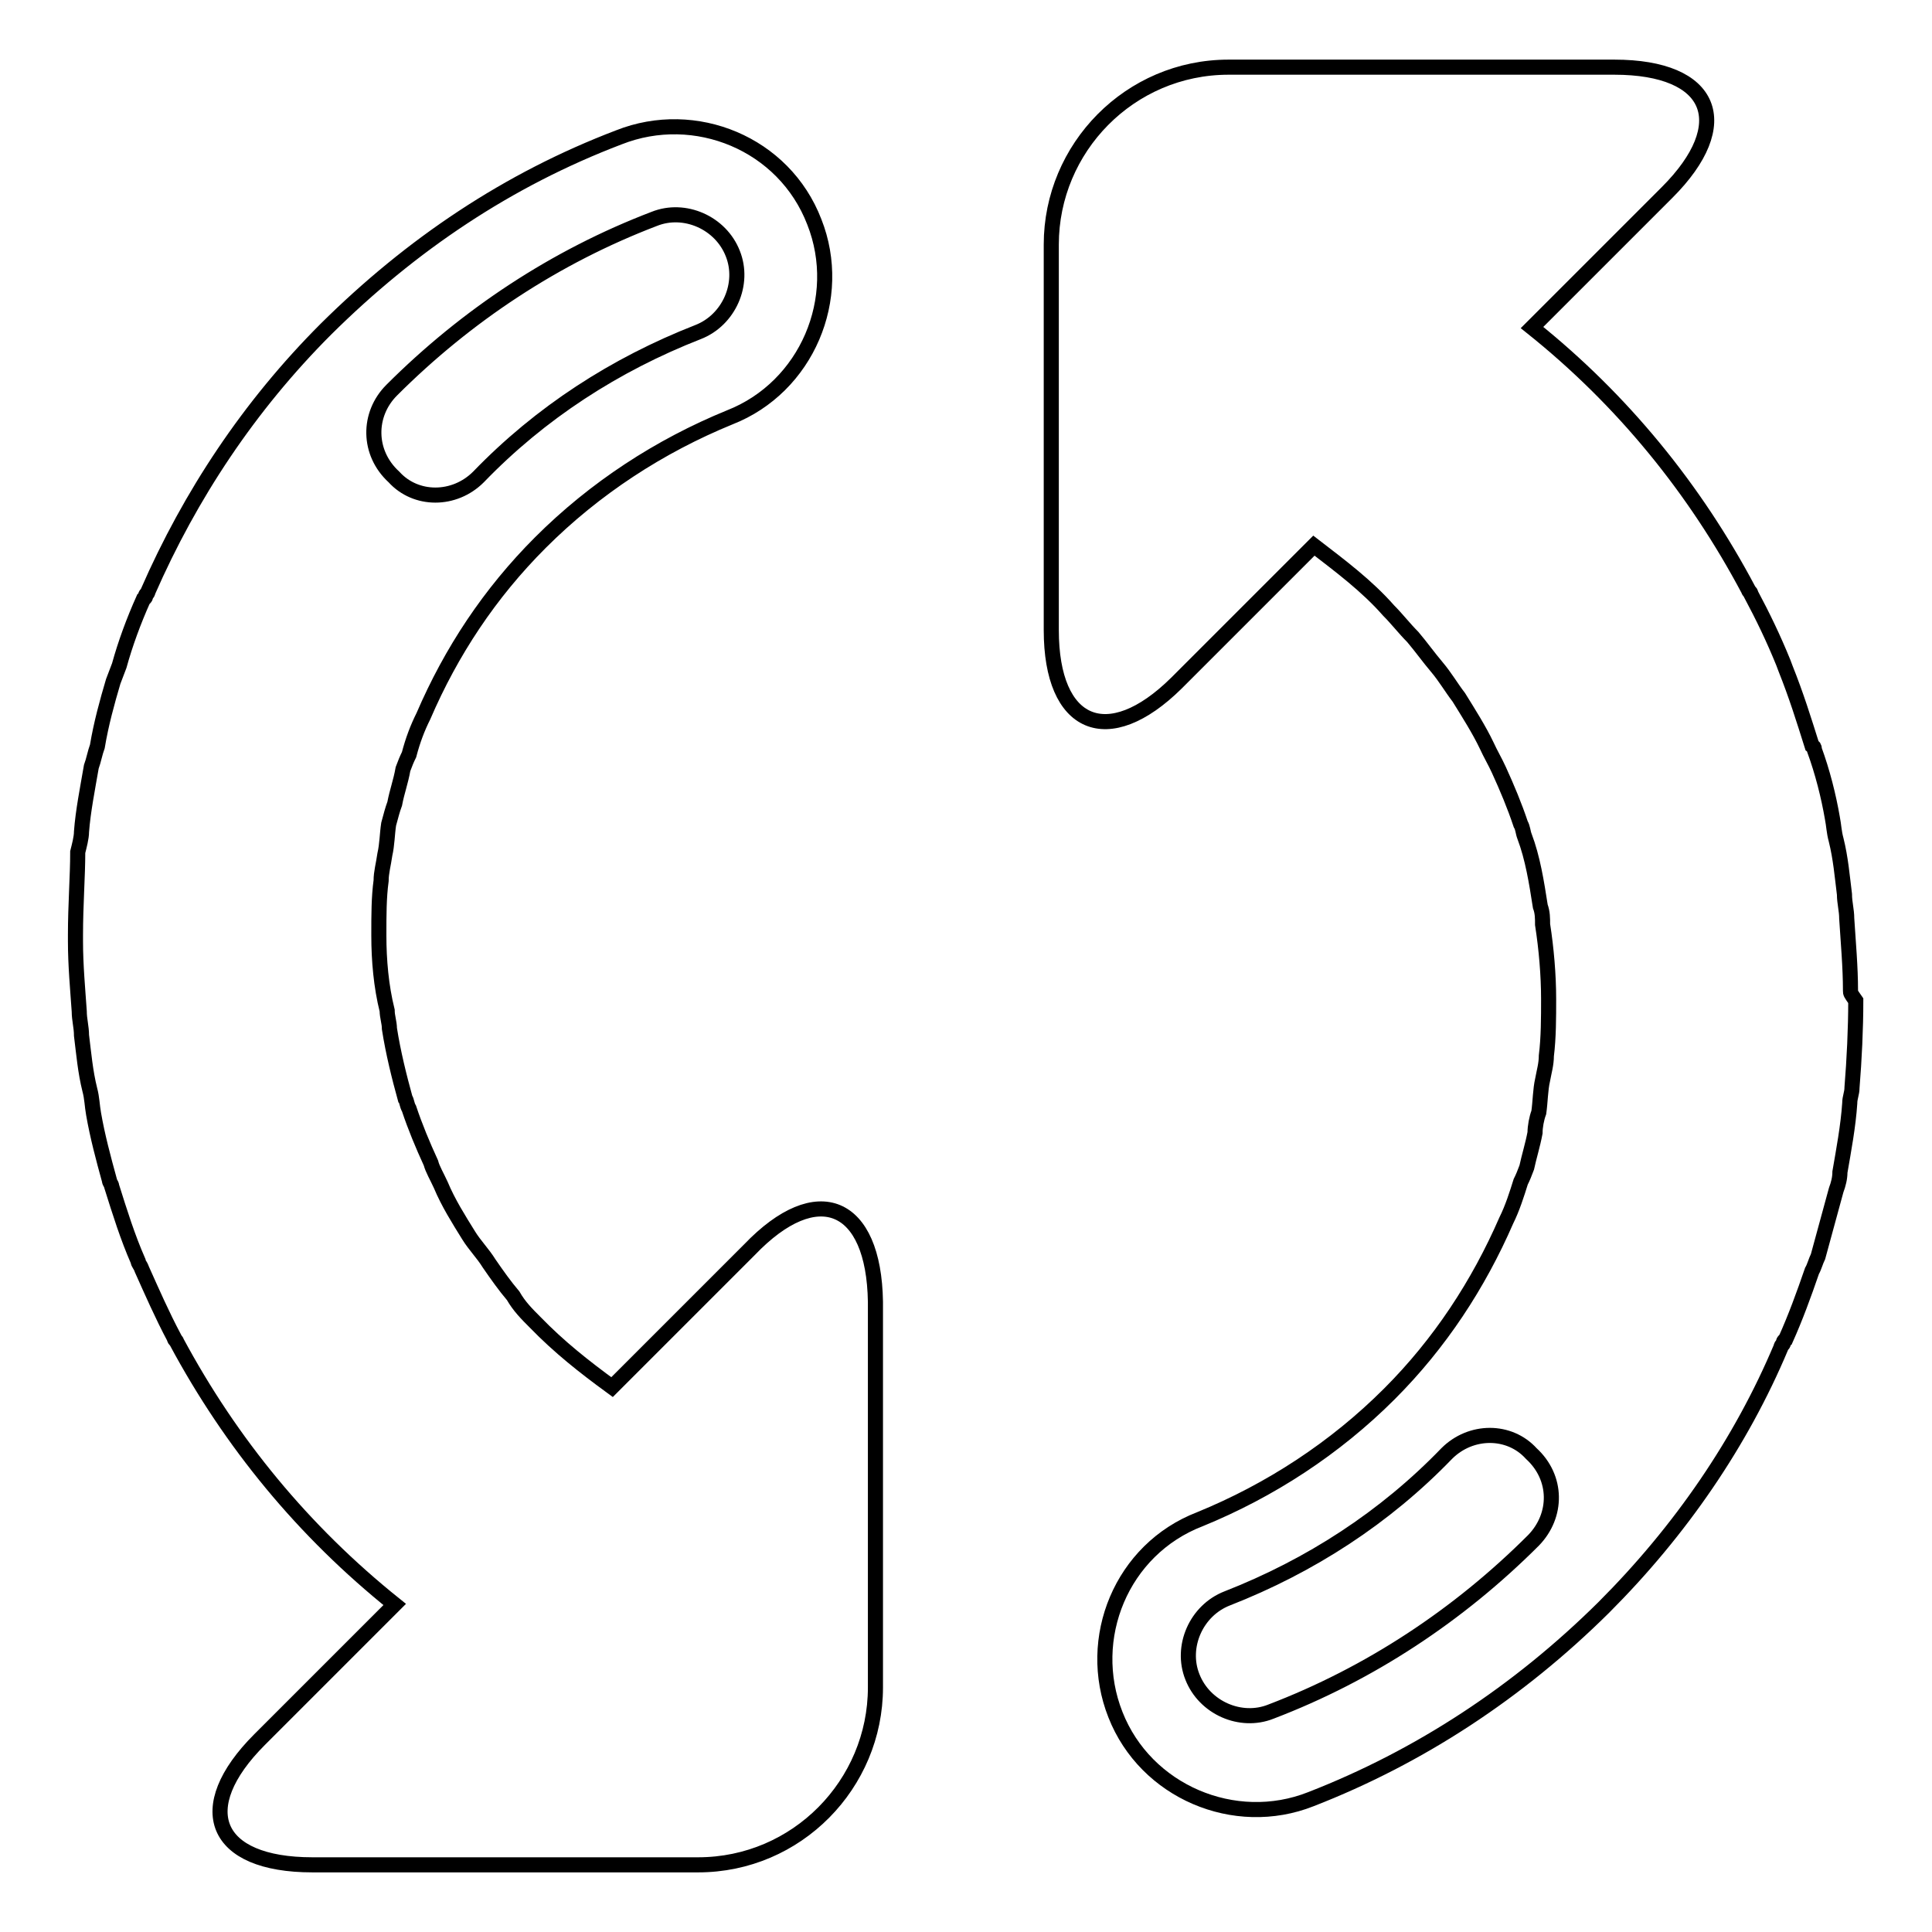
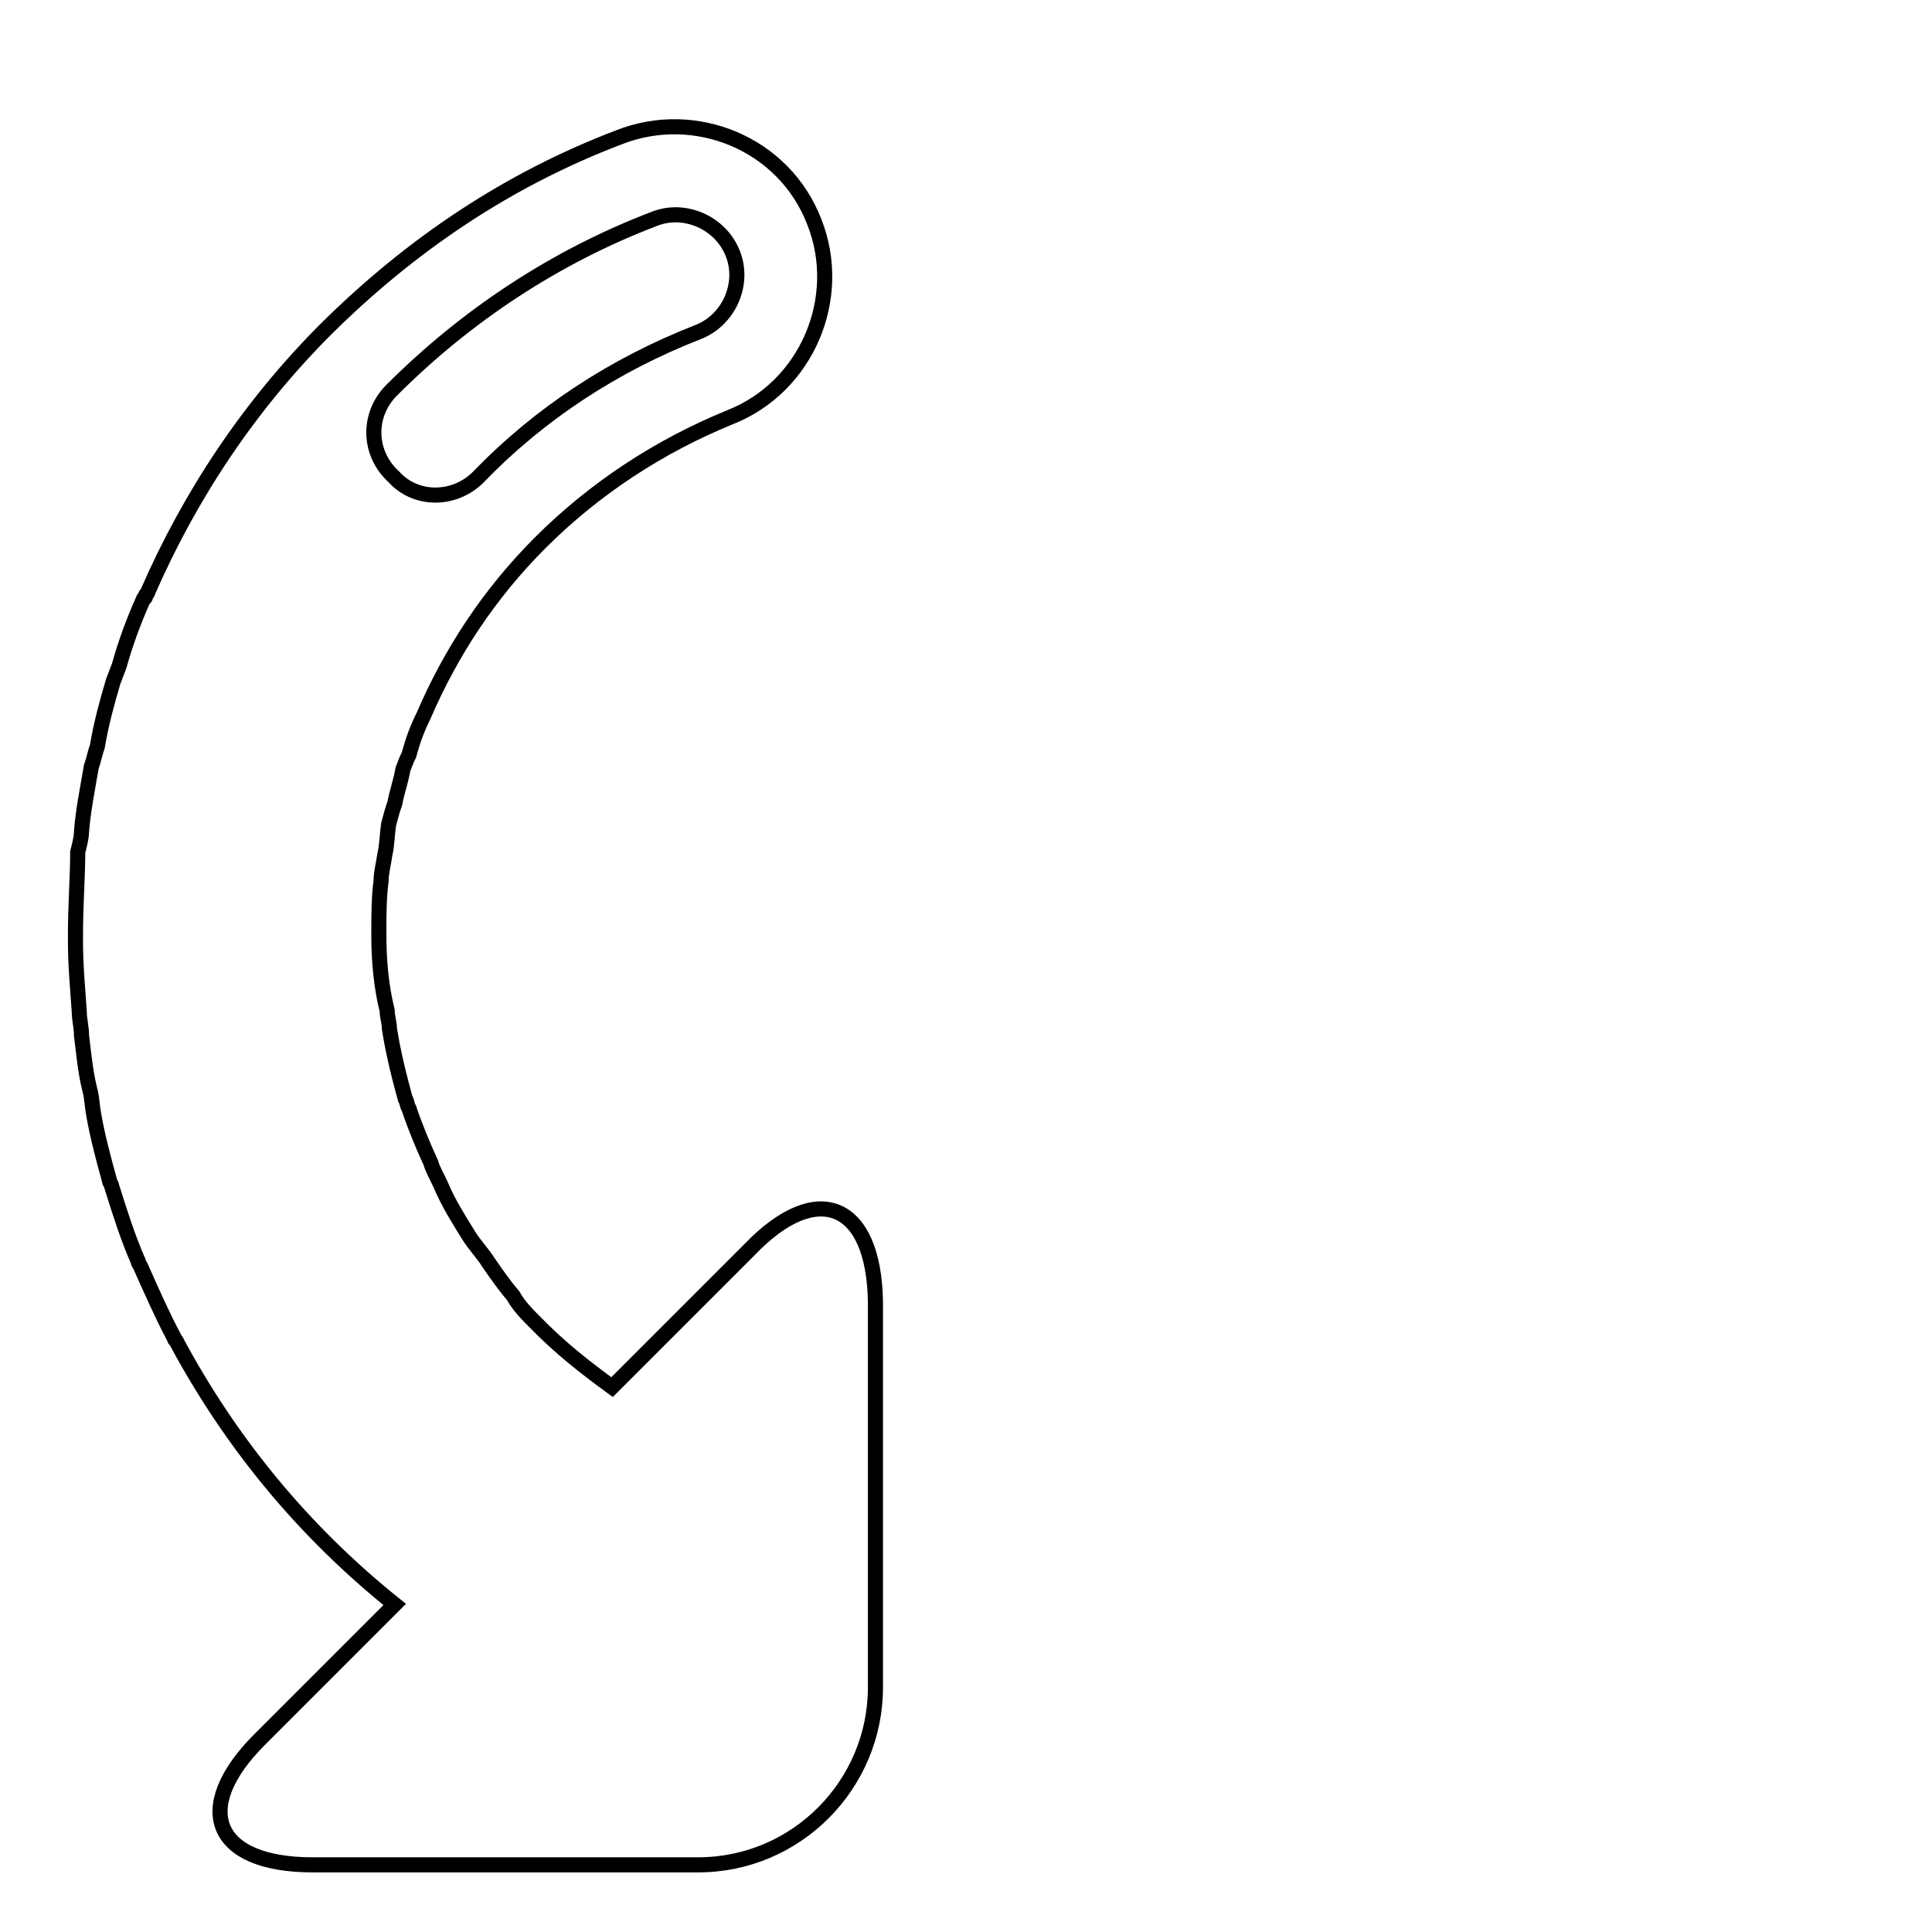
<svg xmlns="http://www.w3.org/2000/svg" version="1.1" x="0px" y="0px" viewBox="0 0 256 256" enable-background="new 0 0 256 256" xml:space="preserve">
  <g>
    <g>
      <path stroke-width="2" fill-opacity="0" stroke="#000000" d="M99.3,165.6l-18.2,18.2c-3.7-2.7-7-5.3-10.2-8.6c-1.1-1.1-2.1-2.1-2.9-3.5c-1.1-1.3-2.1-2.7-3.2-4.3c-0.8-1.3-1.9-2.4-2.7-3.7c-1.3-2.1-2.7-4.3-3.7-6.7c-0.5-1.1-1.1-2.1-1.3-2.9c-1.1-2.4-2.1-4.8-2.9-7.2c-0.3-0.5-0.3-1.1-0.5-1.3c-0.8-2.9-1.6-6.1-2.1-9.3c0-0.8-0.3-1.6-0.3-2.4c-0.8-3.2-1.1-6.7-1.1-9.9v-0.3c0-2.4,0-4.8,0.3-7c0-1.1,0.3-2.1,0.5-3.5c0.3-1.3,0.3-2.7,0.5-4c0.3-1.1,0.5-1.9,0.8-2.7c0.3-1.6,0.8-2.9,1.1-4.6c0.3-0.8,0.5-1.3,0.8-1.9c0.5-1.9,1.1-3.5,1.9-5.1c3.7-8.6,8.8-16.3,15.5-23c7.2-7.2,15.8-12.8,25.1-16.6c10.2-4,15.2-15.8,11.2-25.9c-4-10.4-15.8-15.2-25.9-11.2c-14.7,5.6-27.5,14.2-38.8,25.4C33,53.8,25.2,65.6,19.6,78.4c0,0.3-0.3,0.3-0.3,0.5s0,0.3-0.3,0.5c-1.3,2.9-2.4,5.9-3.2,8.8c-0.3,0.8-0.5,1.3-0.8,2.1c-0.8,2.7-1.6,5.6-2.1,8.6c-0.3,0.8-0.5,1.9-0.8,2.7c-0.5,2.9-1.1,5.9-1.3,8.6c0,0.8-0.3,1.9-0.5,2.7c0,3.2-0.3,7-0.3,11c0,0.3,0,0.5,0,0.8c0,3.2,0.3,6.4,0.5,9.3c0,1.1,0.3,2.1,0.3,3.2c0.3,2.4,0.5,4.8,1.1,7.2c0.3,1.1,0.3,2.1,0.5,3.2c0.5,2.9,1.3,5.9,2.1,8.8c0,0.3,0.3,0.5,0.3,0.8c1.1,3.5,2.1,6.7,3.5,9.9c0,0.3,0.3,0.5,0.5,1.1c1.3,2.9,2.7,6.1,4.3,9.1c0,0.3,0.3,0.3,0.3,0.5c7.2,13.4,16.8,25.1,28.9,34.8l-17.9,17.9c-9.1,9.1-6.1,16.6,7,16.6h51.1c13.1,0,23.5-10.7,23.5-23.5v-51.1C115.8,159.4,108.3,156.2,99.3,165.6L99.3,165.6z M51.9,51.7C61.8,41.8,73.6,34,86.7,29c4-1.6,8.8,0.5,10.4,4.6c1.6,4-0.5,8.8-4.6,10.4c-11,4.3-20.9,10.7-29.1,19.2c-3.2,3.2-8.3,3.2-11.2,0C48.7,60,48.7,54.9,51.9,51.7L51.9,51.7z" />
-       <path stroke-width="2" fill-opacity="0" stroke="#000000" d="M245.2,131.3c0-3.2-0.3-6.4-0.5-9.6c0-1.1-0.3-2.1-0.3-3.2c-0.3-2.4-0.5-4.8-1.1-7.2c-0.3-1.1-0.3-1.9-0.5-2.9c-0.5-2.9-1.3-6.1-2.4-9.1c0-0.3,0-0.3-0.3-0.5c-1.1-3.5-2.1-6.7-3.5-10.2l-0.3-0.8c-1.3-3.2-2.7-6.1-4.3-9.1c0-0.3-0.3-0.3-0.3-0.5C224.6,64.8,215,53,203,43.4l17.9-17.9c9.1-9.1,6.1-16.6-7-16.6h-51.1c-13.1,0-23.5,10.7-23.5,23.5v51.1c0,12.8,7.5,16,16.6,7l18.2-18.2c3.5,2.7,7,5.3,9.9,8.6c1.1,1.1,2.1,2.4,3.2,3.5c1.1,1.3,2.1,2.7,3.2,4c1.1,1.3,1.9,2.7,2.9,4c1.3,2.1,2.7,4.3,3.7,6.4c0.5,1.1,1.1,2.1,1.6,3.2c1.1,2.4,2.1,4.8,2.9,7.2c0.3,0.5,0.3,1.1,0.5,1.6c1.1,2.9,1.6,6.1,2.1,9.3c0.3,0.8,0.3,1.6,0.3,2.4c0.5,3.2,0.8,6.7,0.8,9.9l0,0c0,2.4,0,5.1-0.3,7.5c0,1.1-0.3,2.1-0.5,3.2c-0.3,1.3-0.3,2.9-0.5,4.3c-0.3,0.8-0.5,1.9-0.5,2.7c-0.3,1.6-0.8,3.2-1.1,4.6c-0.3,0.8-0.5,1.3-0.8,1.9c-0.5,1.6-1.1,3.5-1.9,5.1c-3.7,8.5-8.8,16.3-15.5,23c-7.2,7.2-15.8,12.8-25.1,16.6c-10.4,4-15.2,15.8-11.2,25.9c4,10.2,15.8,15.2,25.9,11.2c14.4-5.6,27.5-14.2,38.8-25.4c10.2-10.2,18.2-21.9,23.5-34.5c0-0.3,0.3-0.3,0.3-0.5s0-0.3,0.3-0.5c1.3-2.9,2.4-5.9,3.5-9.1c0.3-0.5,0.5-1.3,0.8-1.9c0.8-2.9,1.6-5.9,2.4-8.8c0.3-0.8,0.5-1.6,0.5-2.4c0.5-2.9,1.1-6.1,1.3-9.1c0-0.8,0.3-1.3,0.3-2.1c0.3-3.7,0.5-7.8,0.5-11.5C245.2,131.6,245.2,131.6,245.2,131.3L245.2,131.3z M203.2,204.1c-9.9,9.9-21.7,17.7-34.8,22.7c-4,1.6-8.8-0.5-10.4-4.6c-1.6-4,0.5-8.8,4.6-10.4c11-4.3,20.9-10.7,29.1-19.2c3.2-3.2,8.3-3.2,11.2,0C206.4,195.8,206.4,200.8,203.2,204.1L203.2,204.1z" />
    </g>
  </g>
</svg>